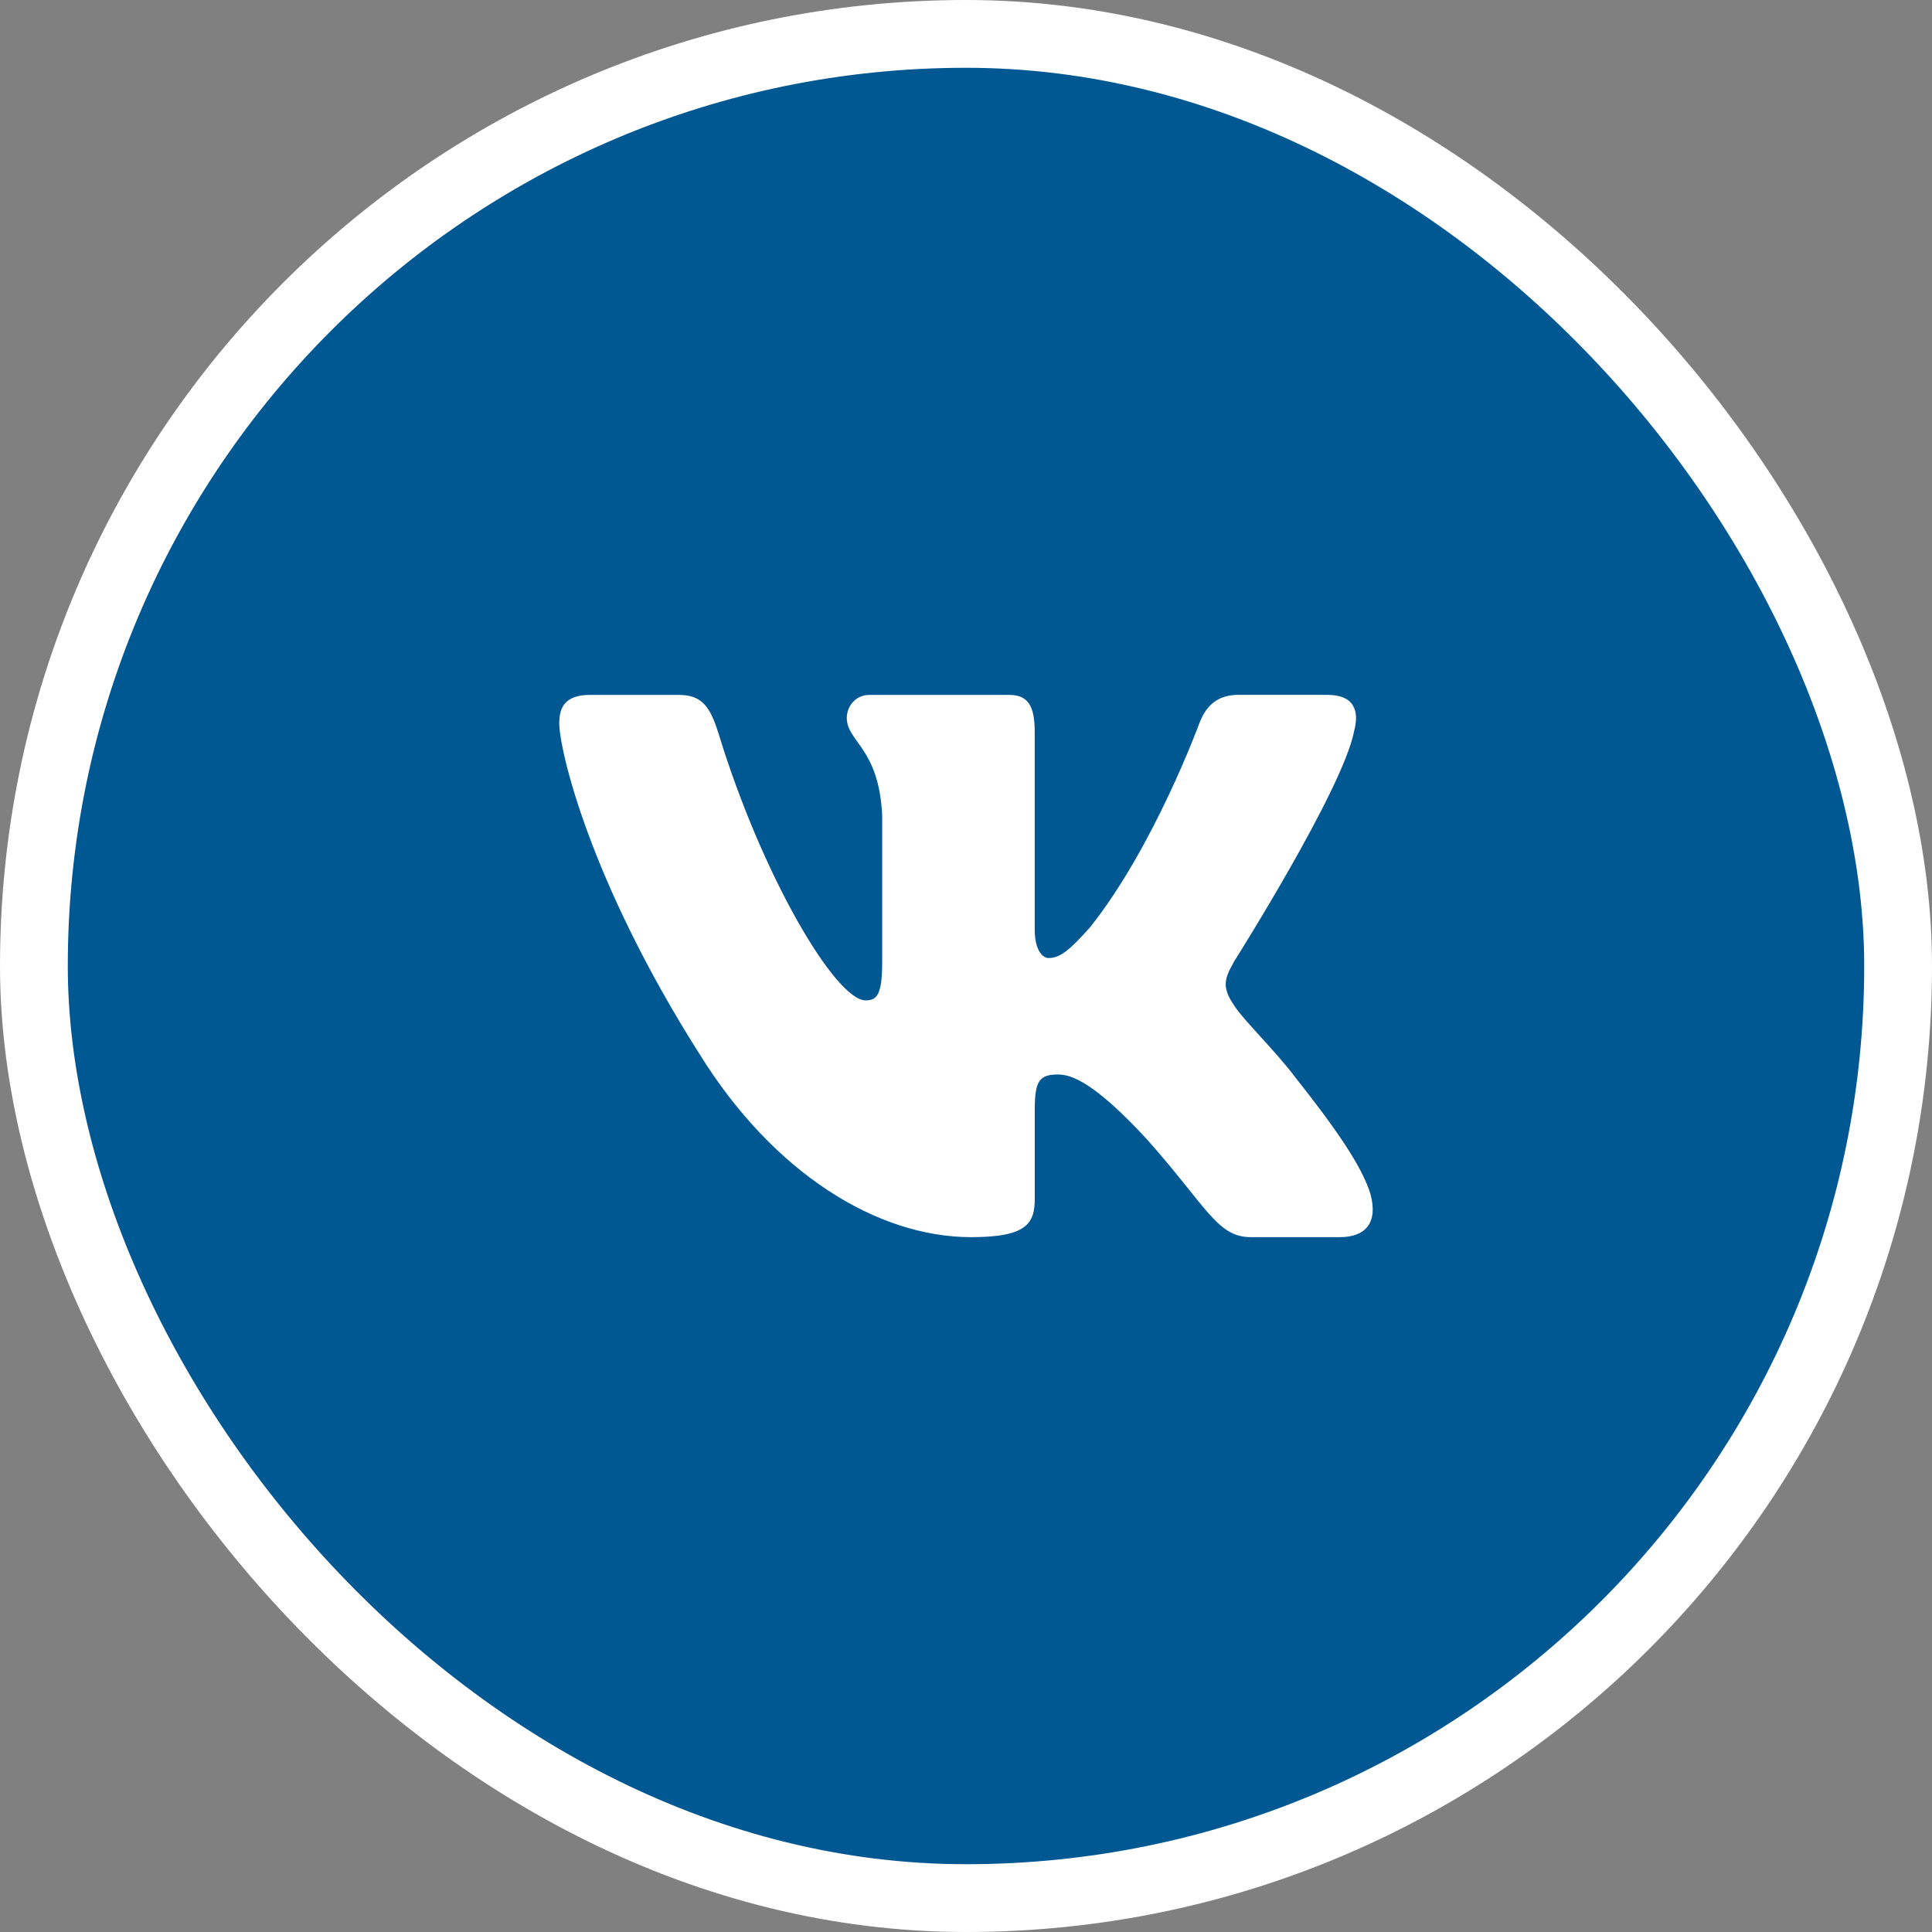
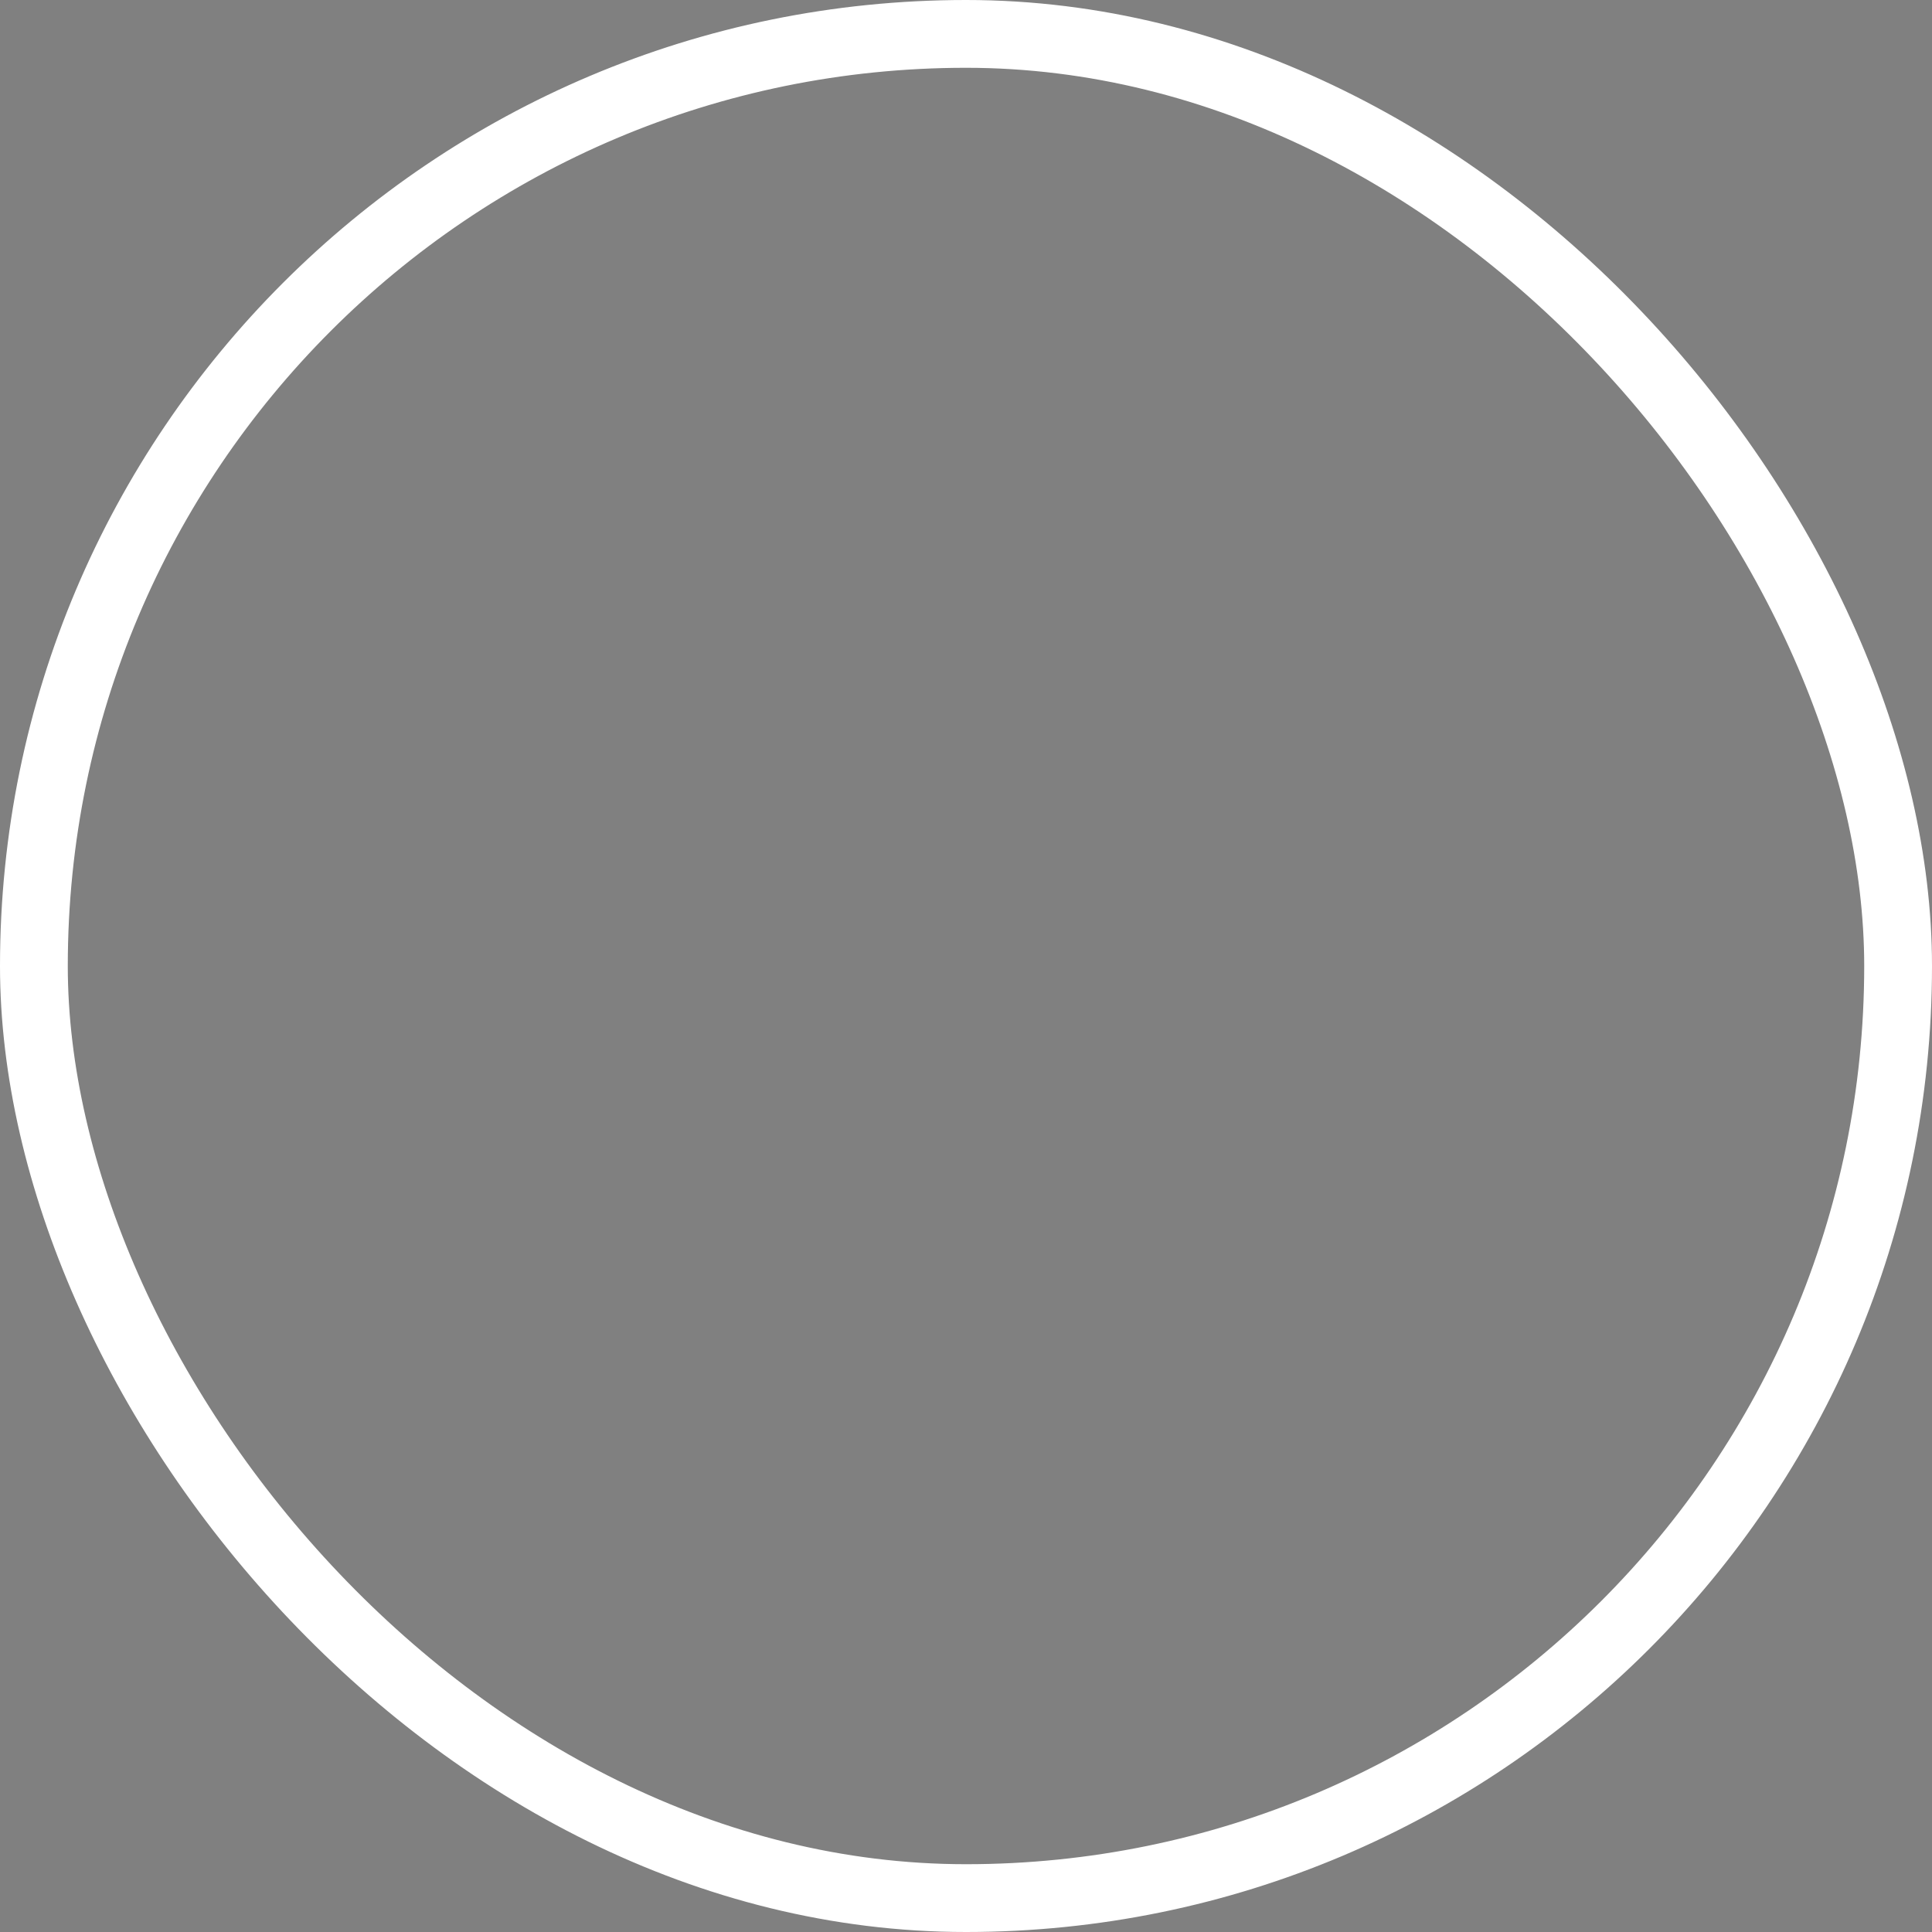
<svg xmlns="http://www.w3.org/2000/svg" width="57" height="57" viewBox="0 0 57 57" fill="none">
  <rect x="0" y="0" width="57" height="57" fill="#808080" stroke="none" />
-   <rect x="1" y="1" width="55" height="55" rx="27.5" fill="#005893" />
  <rect x="1" y="1" width="55" height="55" rx="27.5" stroke="white" stroke-width="2" />
-   <path d="M39.531 36.5H36.906C35.905 36.5 35.611 35.604 33.83 33.605C32.272 31.919 31.604 31.701 31.216 31.701C30.686 31.701 30.529 31.869 30.529 32.711V35.353C30.529 36.077 30.323 36.5 28.654 36.5C25.872 36.5 22.815 34.604 20.645 31.108C17.39 25.987 16.5 22.115 16.5 21.335C16.5 20.897 16.65 20.502 17.4 20.502H20.027C20.697 20.502 20.949 20.832 21.201 21.647C22.485 25.845 24.651 29.515 25.541 29.515C25.874 29.515 26.027 29.341 26.027 28.391V24.052C25.929 22.054 24.983 21.889 24.983 21.179C24.983 20.85 25.233 20.502 25.65 20.502H29.777C30.334 20.502 30.527 20.835 30.527 21.585V27.423C30.527 28.046 30.769 28.265 30.935 28.265C31.27 28.265 31.547 28.046 32.159 27.359C34.051 24.986 35.386 21.334 35.386 21.334C35.554 20.896 35.86 20.5 36.529 20.5H39.154C39.948 20.5 40.116 20.958 39.948 21.583C39.613 23.3 36.415 28.358 36.415 28.358C36.136 28.858 36.025 29.107 36.415 29.67C36.694 30.107 37.611 30.982 38.222 31.793C39.351 33.218 40.201 34.419 40.438 35.247C40.657 36.079 40.281 36.5 39.531 36.5Z" fill="white" />
</svg>